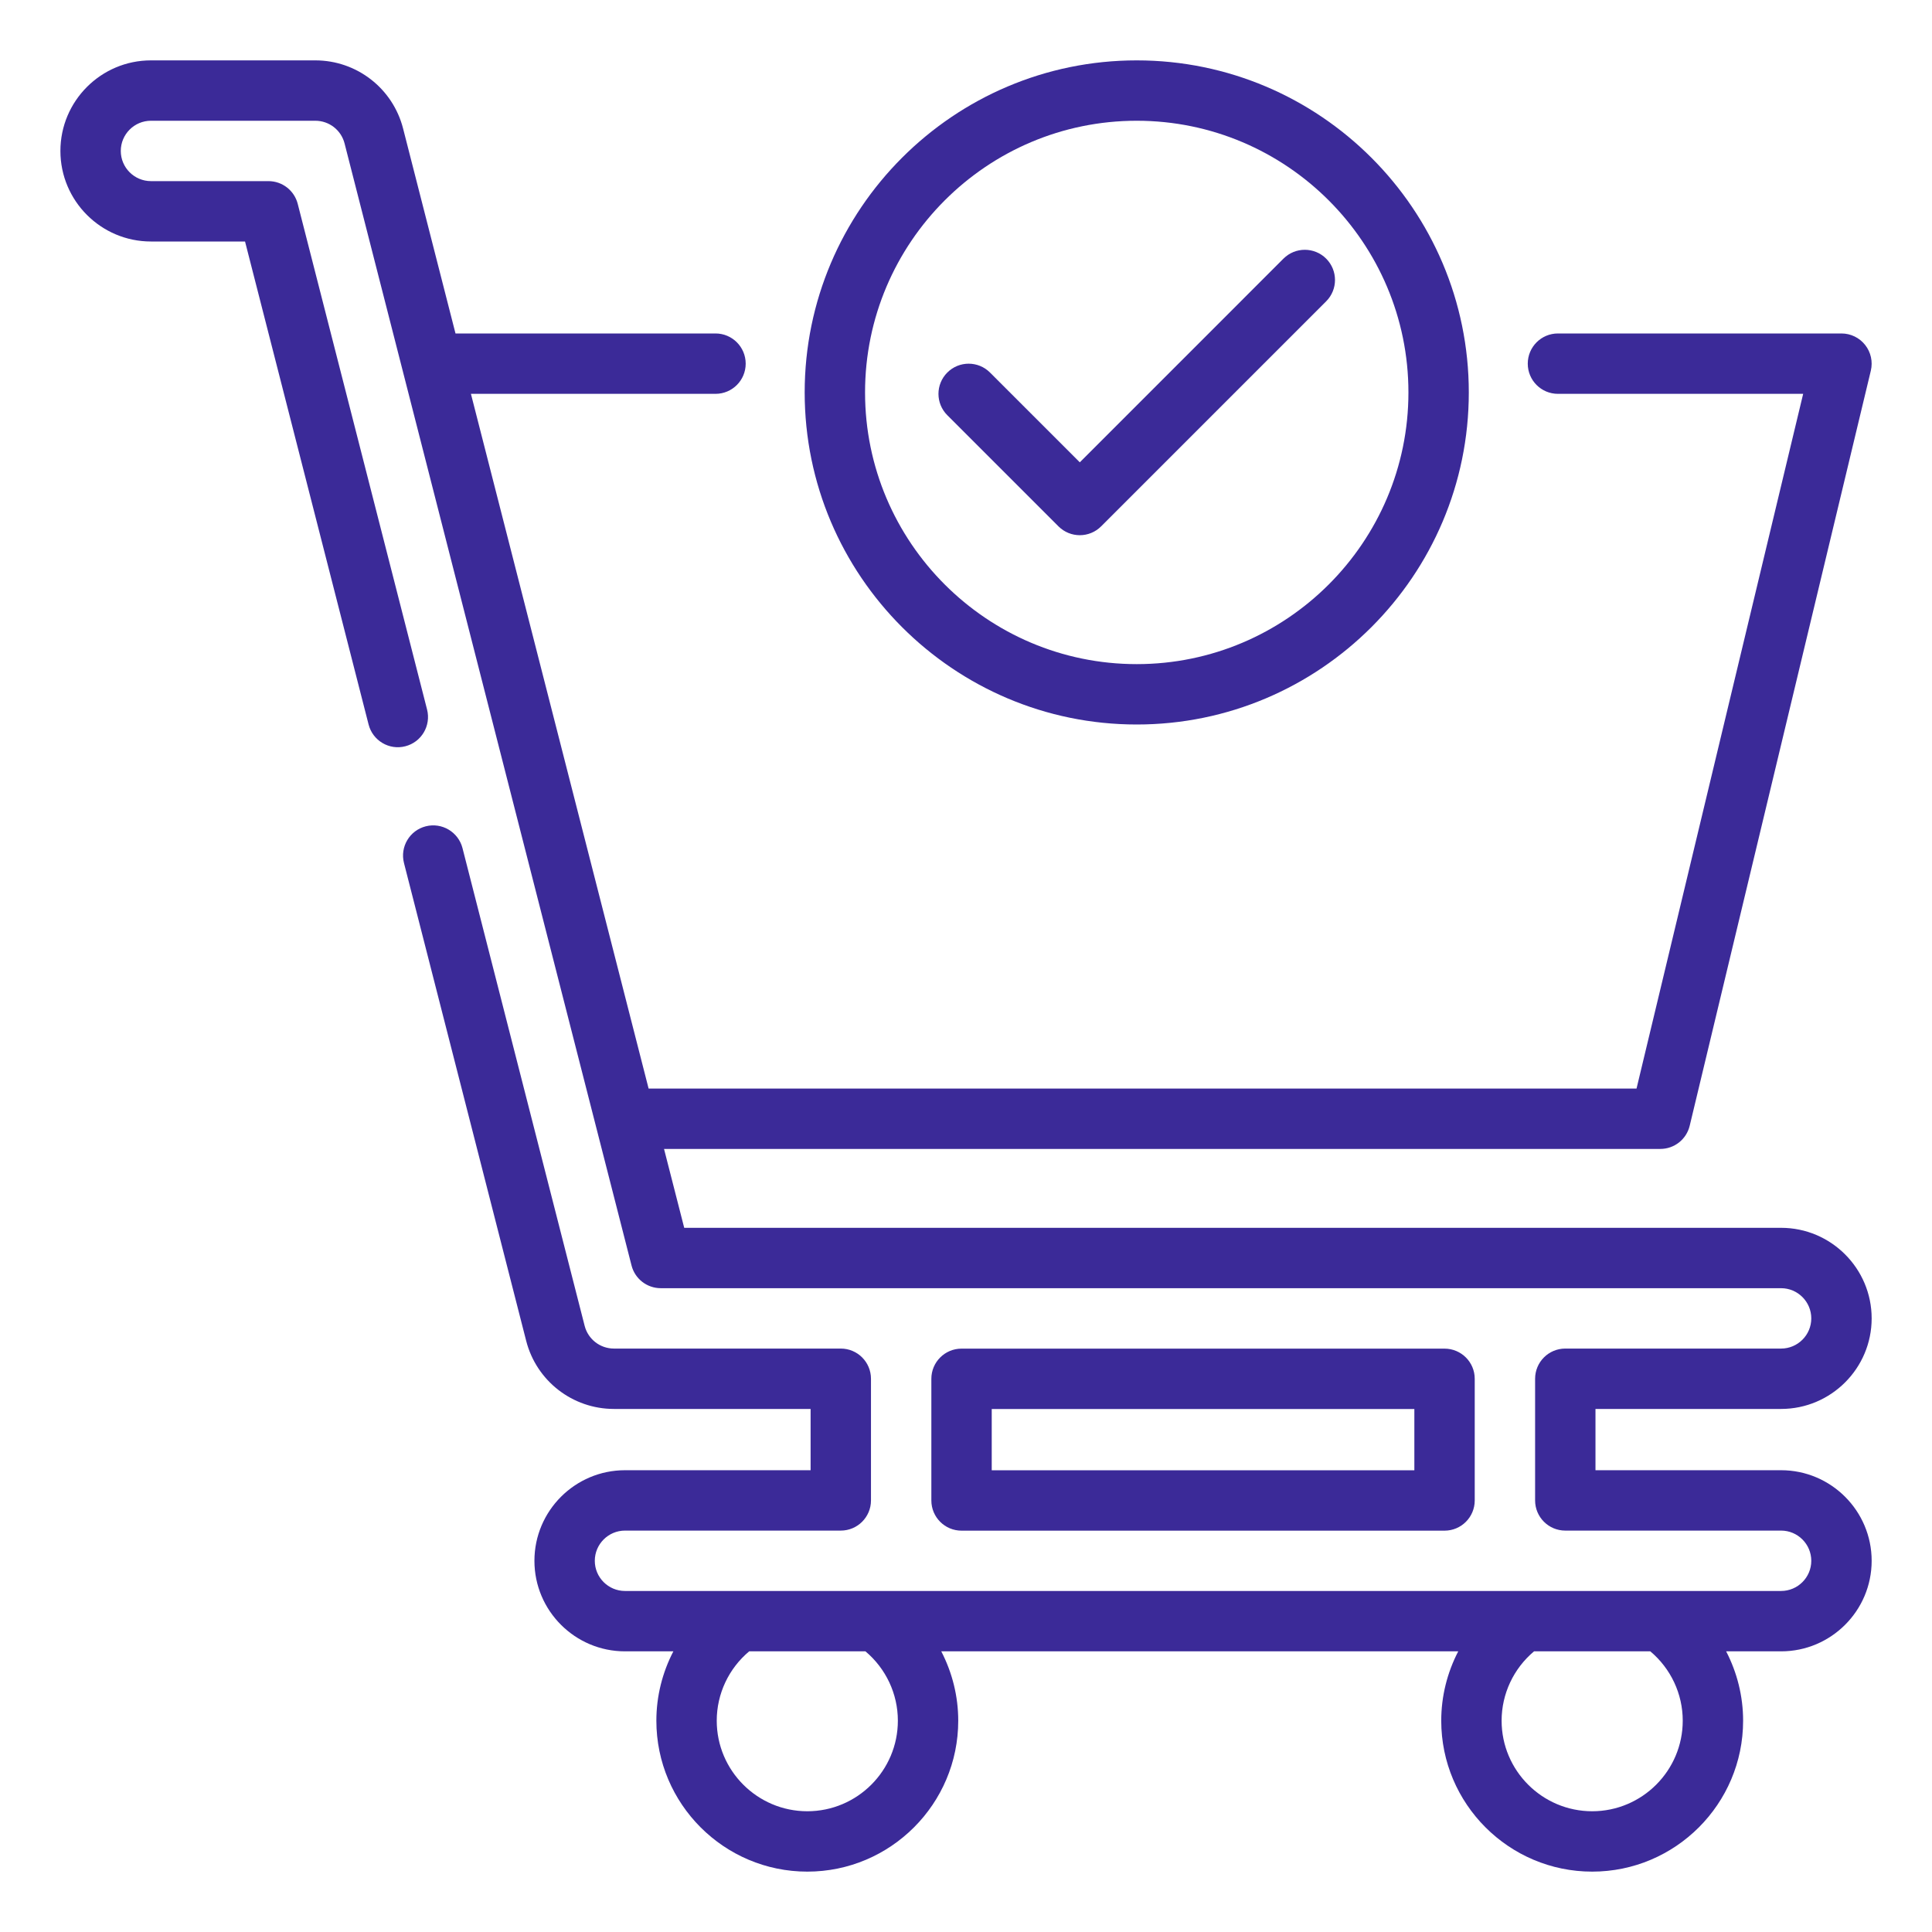
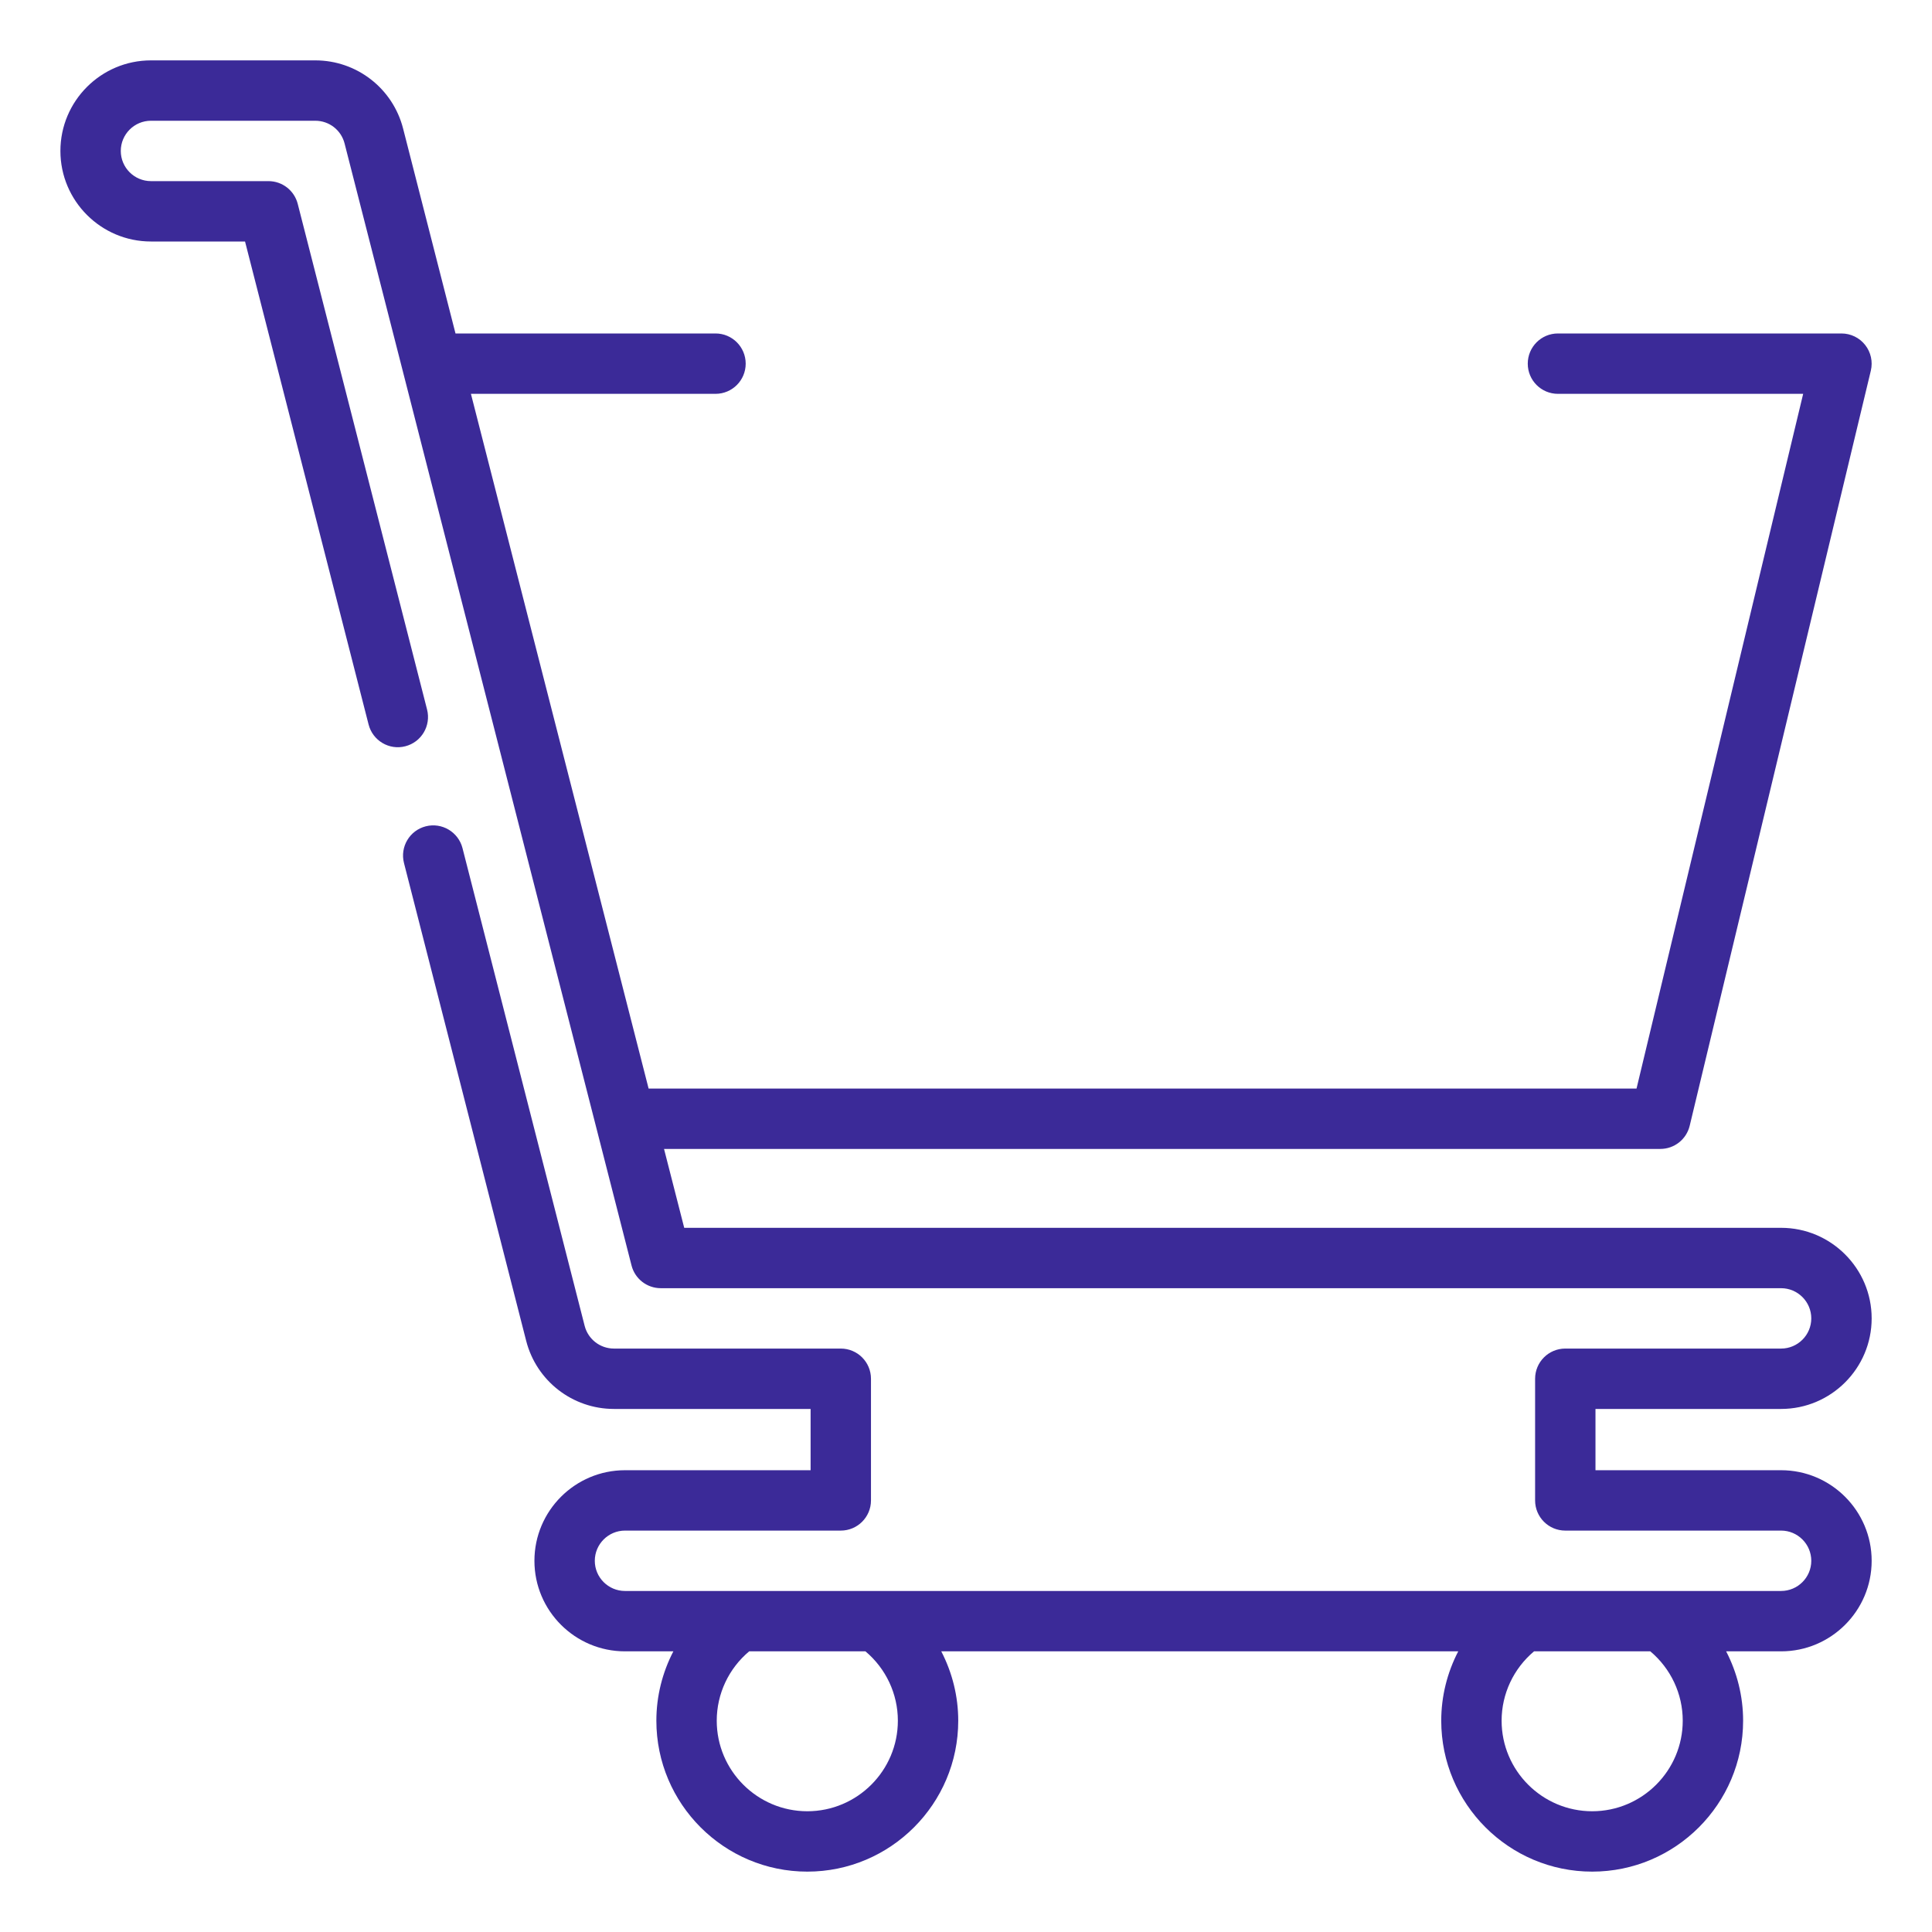
<svg xmlns="http://www.w3.org/2000/svg" width="60" height="60" viewBox="0 0 60 60" fill="none">
-   <path d="M44.861 47.536C45.38 47.536 45.799 47.116 45.799 46.598V42.82C45.799 42.303 45.38 41.883 44.861 41.883H29.861C29.343 41.883 28.924 42.303 28.924 42.82V46.598C28.924 47.116 29.343 47.536 29.861 47.536H44.861ZM30.799 43.758H43.924V45.661H30.799V43.758Z" fill="#3B2A98" />
  <path d="M55.313 45.659H49.549V43.756H55.313C56.864 43.756 58.126 42.495 58.126 40.944C58.126 39.393 56.864 38.131 55.313 38.131H21.249L20.622 35.681H51.563C51.997 35.681 52.373 35.384 52.475 34.962L58.1 11.513C58.167 11.233 58.102 10.939 57.924 10.713C57.747 10.488 57.476 10.356 57.188 10.356H48.383C47.865 10.356 47.446 10.776 47.446 11.294C47.446 11.812 47.865 12.231 48.383 12.231H55.999L50.824 33.806H20.143L14.625 12.231H22.221C22.739 12.231 23.158 11.812 23.158 11.294C23.158 10.776 22.739 10.356 22.221 10.356H14.146L12.518 3.99C12.199 2.745 11.079 1.875 9.793 1.875H4.688C3.137 1.875 1.876 3.137 1.876 4.688C1.876 6.238 3.137 7.5 4.688 7.5H7.61L11.447 22.5C11.575 23.002 12.088 23.306 12.587 23.176C13.089 23.048 13.391 22.537 13.263 22.035L9.246 6.33C9.139 5.915 8.766 5.625 8.337 5.625H4.688C4.171 5.625 3.751 5.204 3.751 4.688C3.751 4.171 4.171 3.75 4.688 3.75H9.793C10.222 3.75 10.595 4.04 10.701 4.455L19.613 39.301C19.719 39.716 20.093 40.006 20.521 40.006H55.313C55.83 40.006 56.251 40.427 56.251 40.944C56.251 41.461 55.83 41.881 55.313 41.881H48.611C48.093 41.881 47.674 42.301 47.674 42.819V46.597C47.674 47.114 48.093 47.534 48.611 47.534H55.313C55.83 47.534 56.251 47.955 56.251 48.472C56.251 48.989 55.83 49.409 55.313 49.409H19.41C18.893 49.409 18.472 48.989 18.472 48.472C18.472 47.955 18.893 47.534 19.41 47.534H26.111C26.63 47.534 27.049 47.114 27.049 46.597V42.819C27.049 42.301 26.63 41.881 26.111 41.881H19.067C18.637 41.881 18.264 41.591 18.157 41.176L14.363 26.338C14.234 25.837 13.722 25.534 13.222 25.662C12.72 25.79 12.418 26.301 12.546 26.802L16.341 41.641C16.66 42.886 17.78 43.756 19.067 43.756H25.174V45.659H19.41C17.859 45.659 16.597 46.921 16.597 48.472C16.597 50.023 17.859 51.284 19.41 51.284H20.912C20.571 51.941 20.384 52.677 20.384 53.438C20.384 56.022 22.487 58.125 25.072 58.125C27.656 58.125 29.759 56.022 29.759 53.438C29.759 52.677 29.572 51.941 29.232 51.284H45.287C44.946 51.941 44.759 52.677 44.759 53.438C44.759 56.022 46.862 58.125 49.447 58.125C52.031 58.125 54.134 56.022 54.134 53.438C54.134 52.677 53.947 51.941 53.607 51.284H55.313C56.864 51.284 58.126 50.023 58.126 48.472C58.126 46.921 56.864 45.659 55.313 45.659ZM27.884 53.438C27.884 54.988 26.622 56.25 25.072 56.25C23.521 56.25 22.259 54.988 22.259 53.438C22.259 52.604 22.631 51.817 23.266 51.284H26.877C27.512 51.817 27.884 52.603 27.884 53.438ZM52.259 53.438C52.259 54.988 50.997 56.25 49.447 56.25C47.896 56.25 46.634 54.988 46.634 53.438C46.634 52.604 47.006 51.817 47.641 51.284H51.252C51.887 51.817 52.259 52.603 52.259 53.438Z" fill="#3B2A98" />
-   <path d="M35.302 22.5C40.989 22.5 45.615 17.874 45.615 12.188C45.615 6.501 40.989 1.875 35.302 1.875C29.616 1.875 24.99 6.501 24.99 12.188C24.99 17.874 29.616 22.5 35.302 22.5ZM35.302 3.75C39.955 3.75 43.74 7.535 43.74 12.188C43.74 16.84 39.955 20.625 35.302 20.625C30.649 20.625 26.865 16.84 26.865 12.188C26.865 7.535 30.649 3.75 35.302 3.75Z" fill="#3B2A98" />
-   <path d="M32.871 16.346C33.054 16.529 33.294 16.621 33.534 16.621C33.774 16.621 34.014 16.529 34.197 16.346L41.185 9.358C41.551 8.992 41.551 8.399 41.185 8.032C40.819 7.666 40.225 7.666 39.859 8.032L33.534 14.358L30.745 11.569C30.379 11.203 29.786 11.203 29.42 11.569C29.053 11.935 29.053 12.529 29.42 12.895L32.871 16.346Z" fill="#3B2A98" />
</svg>